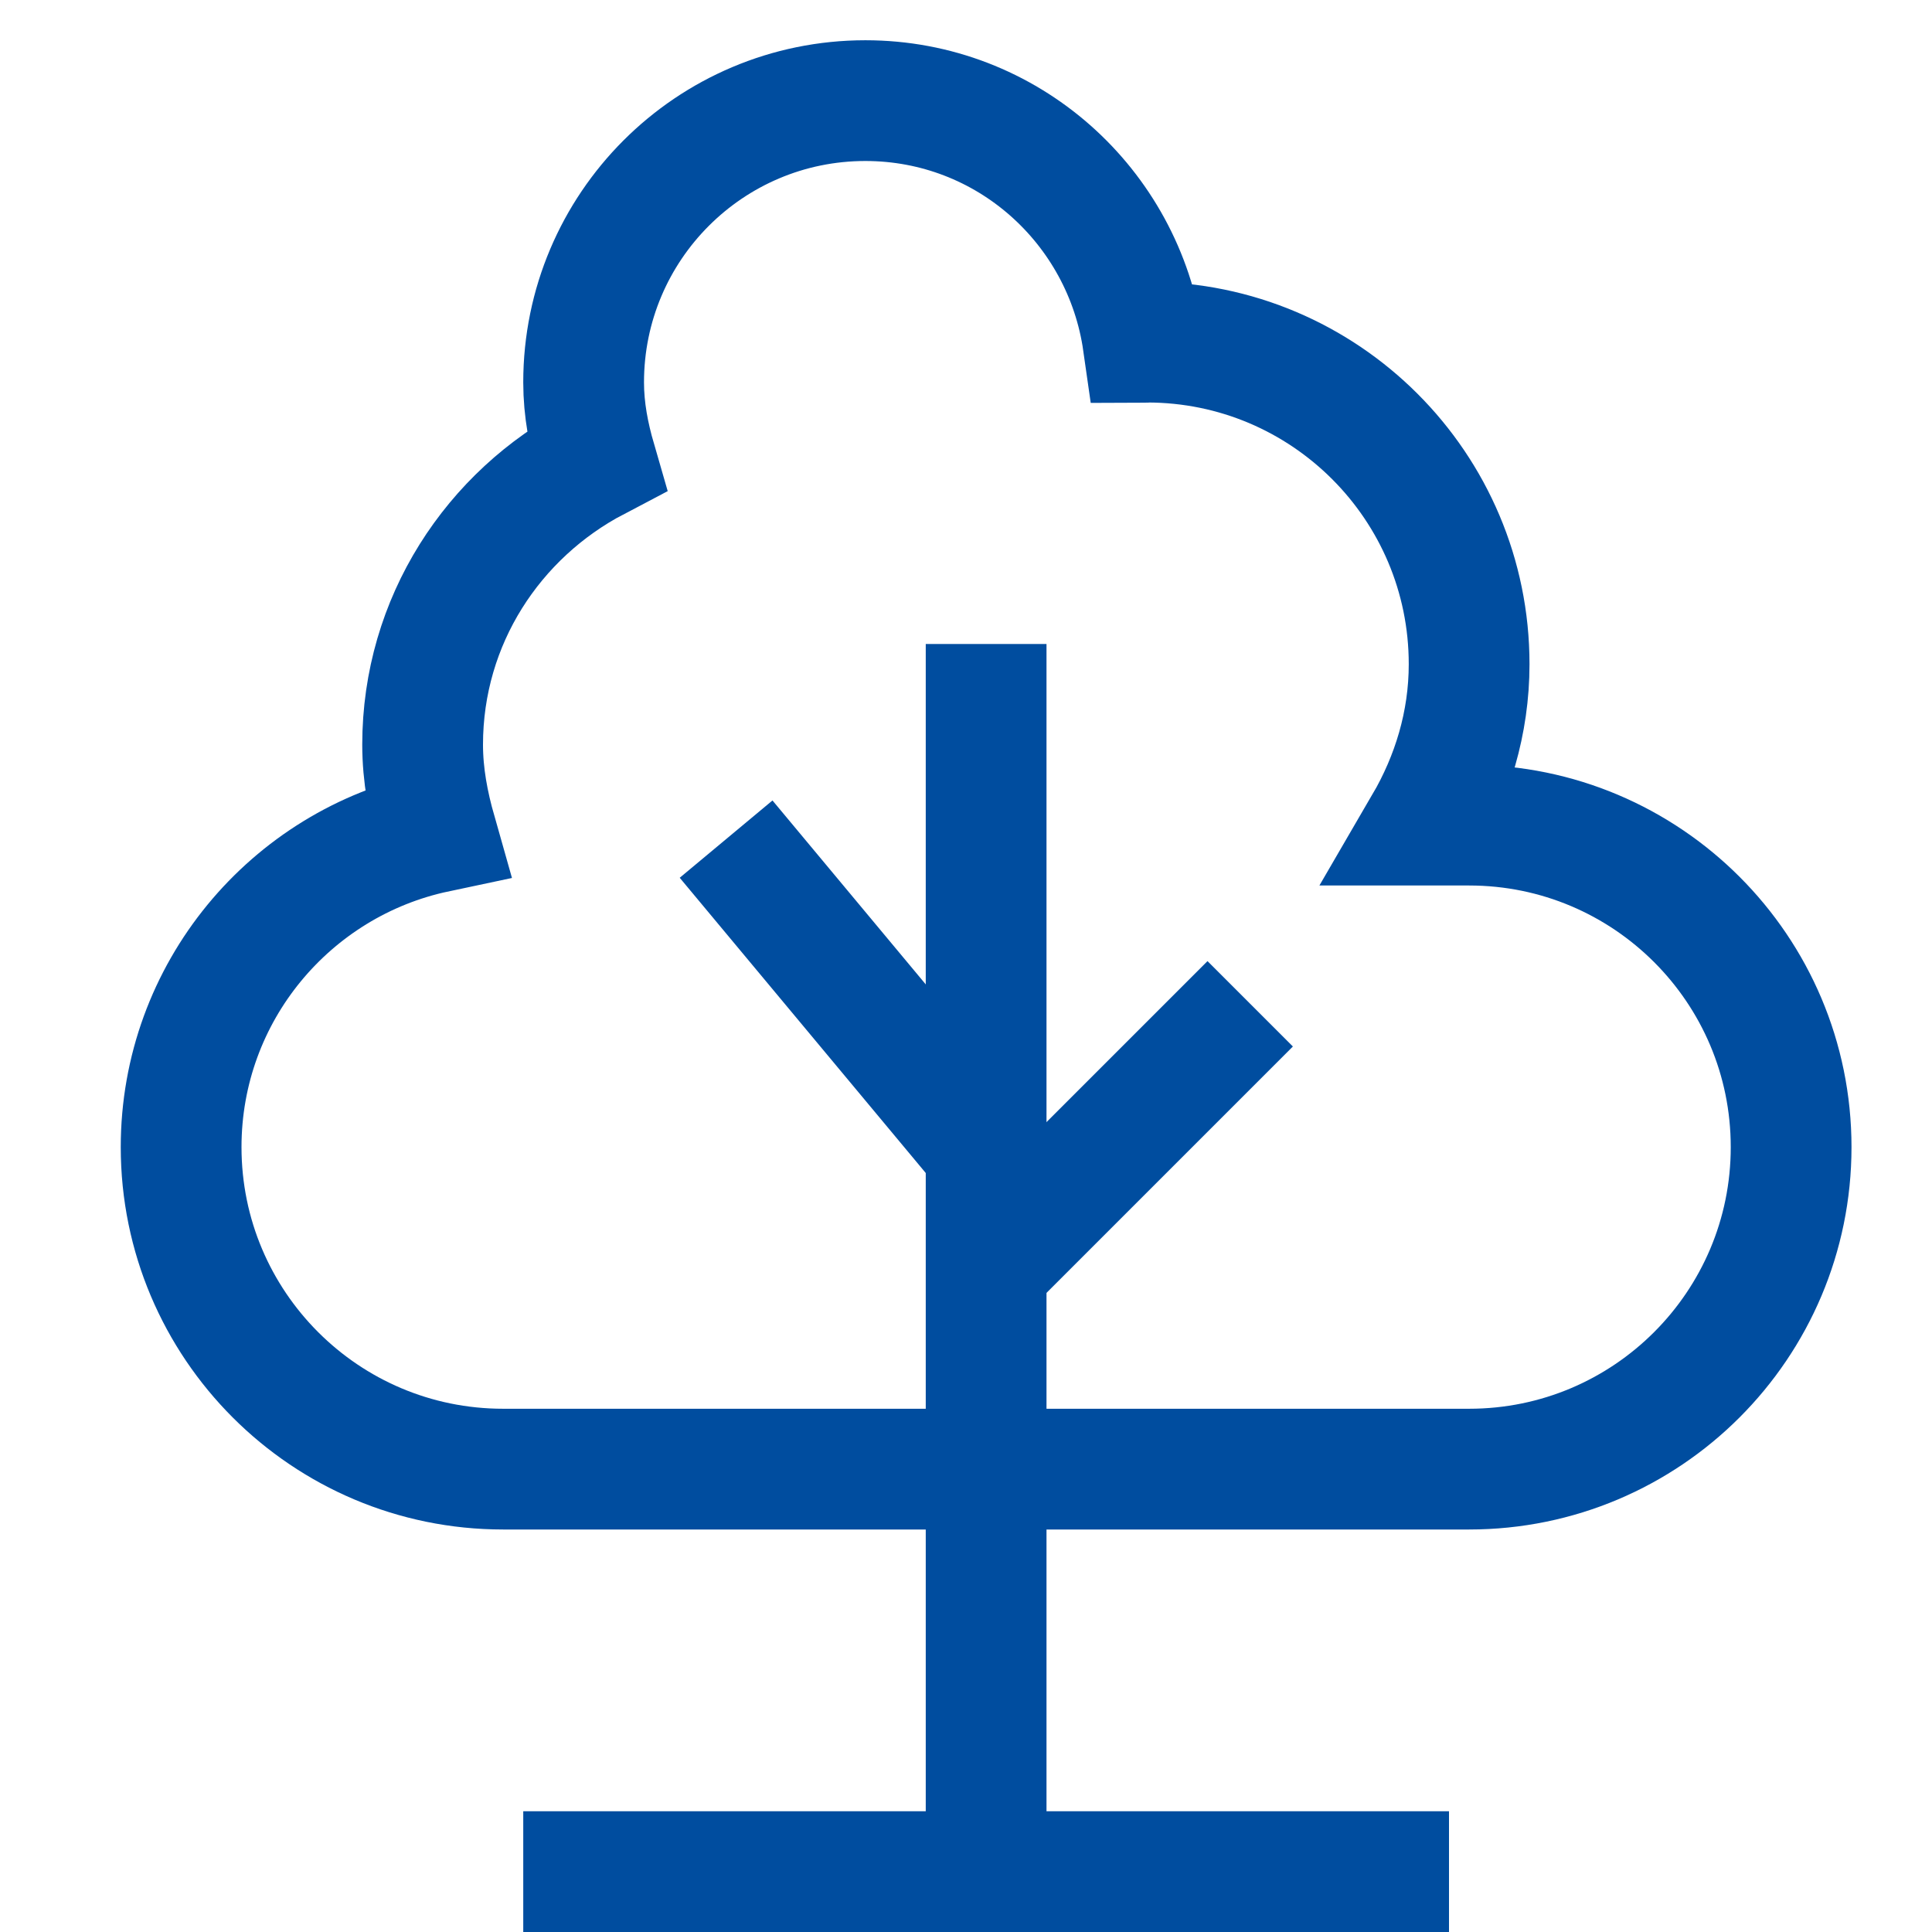
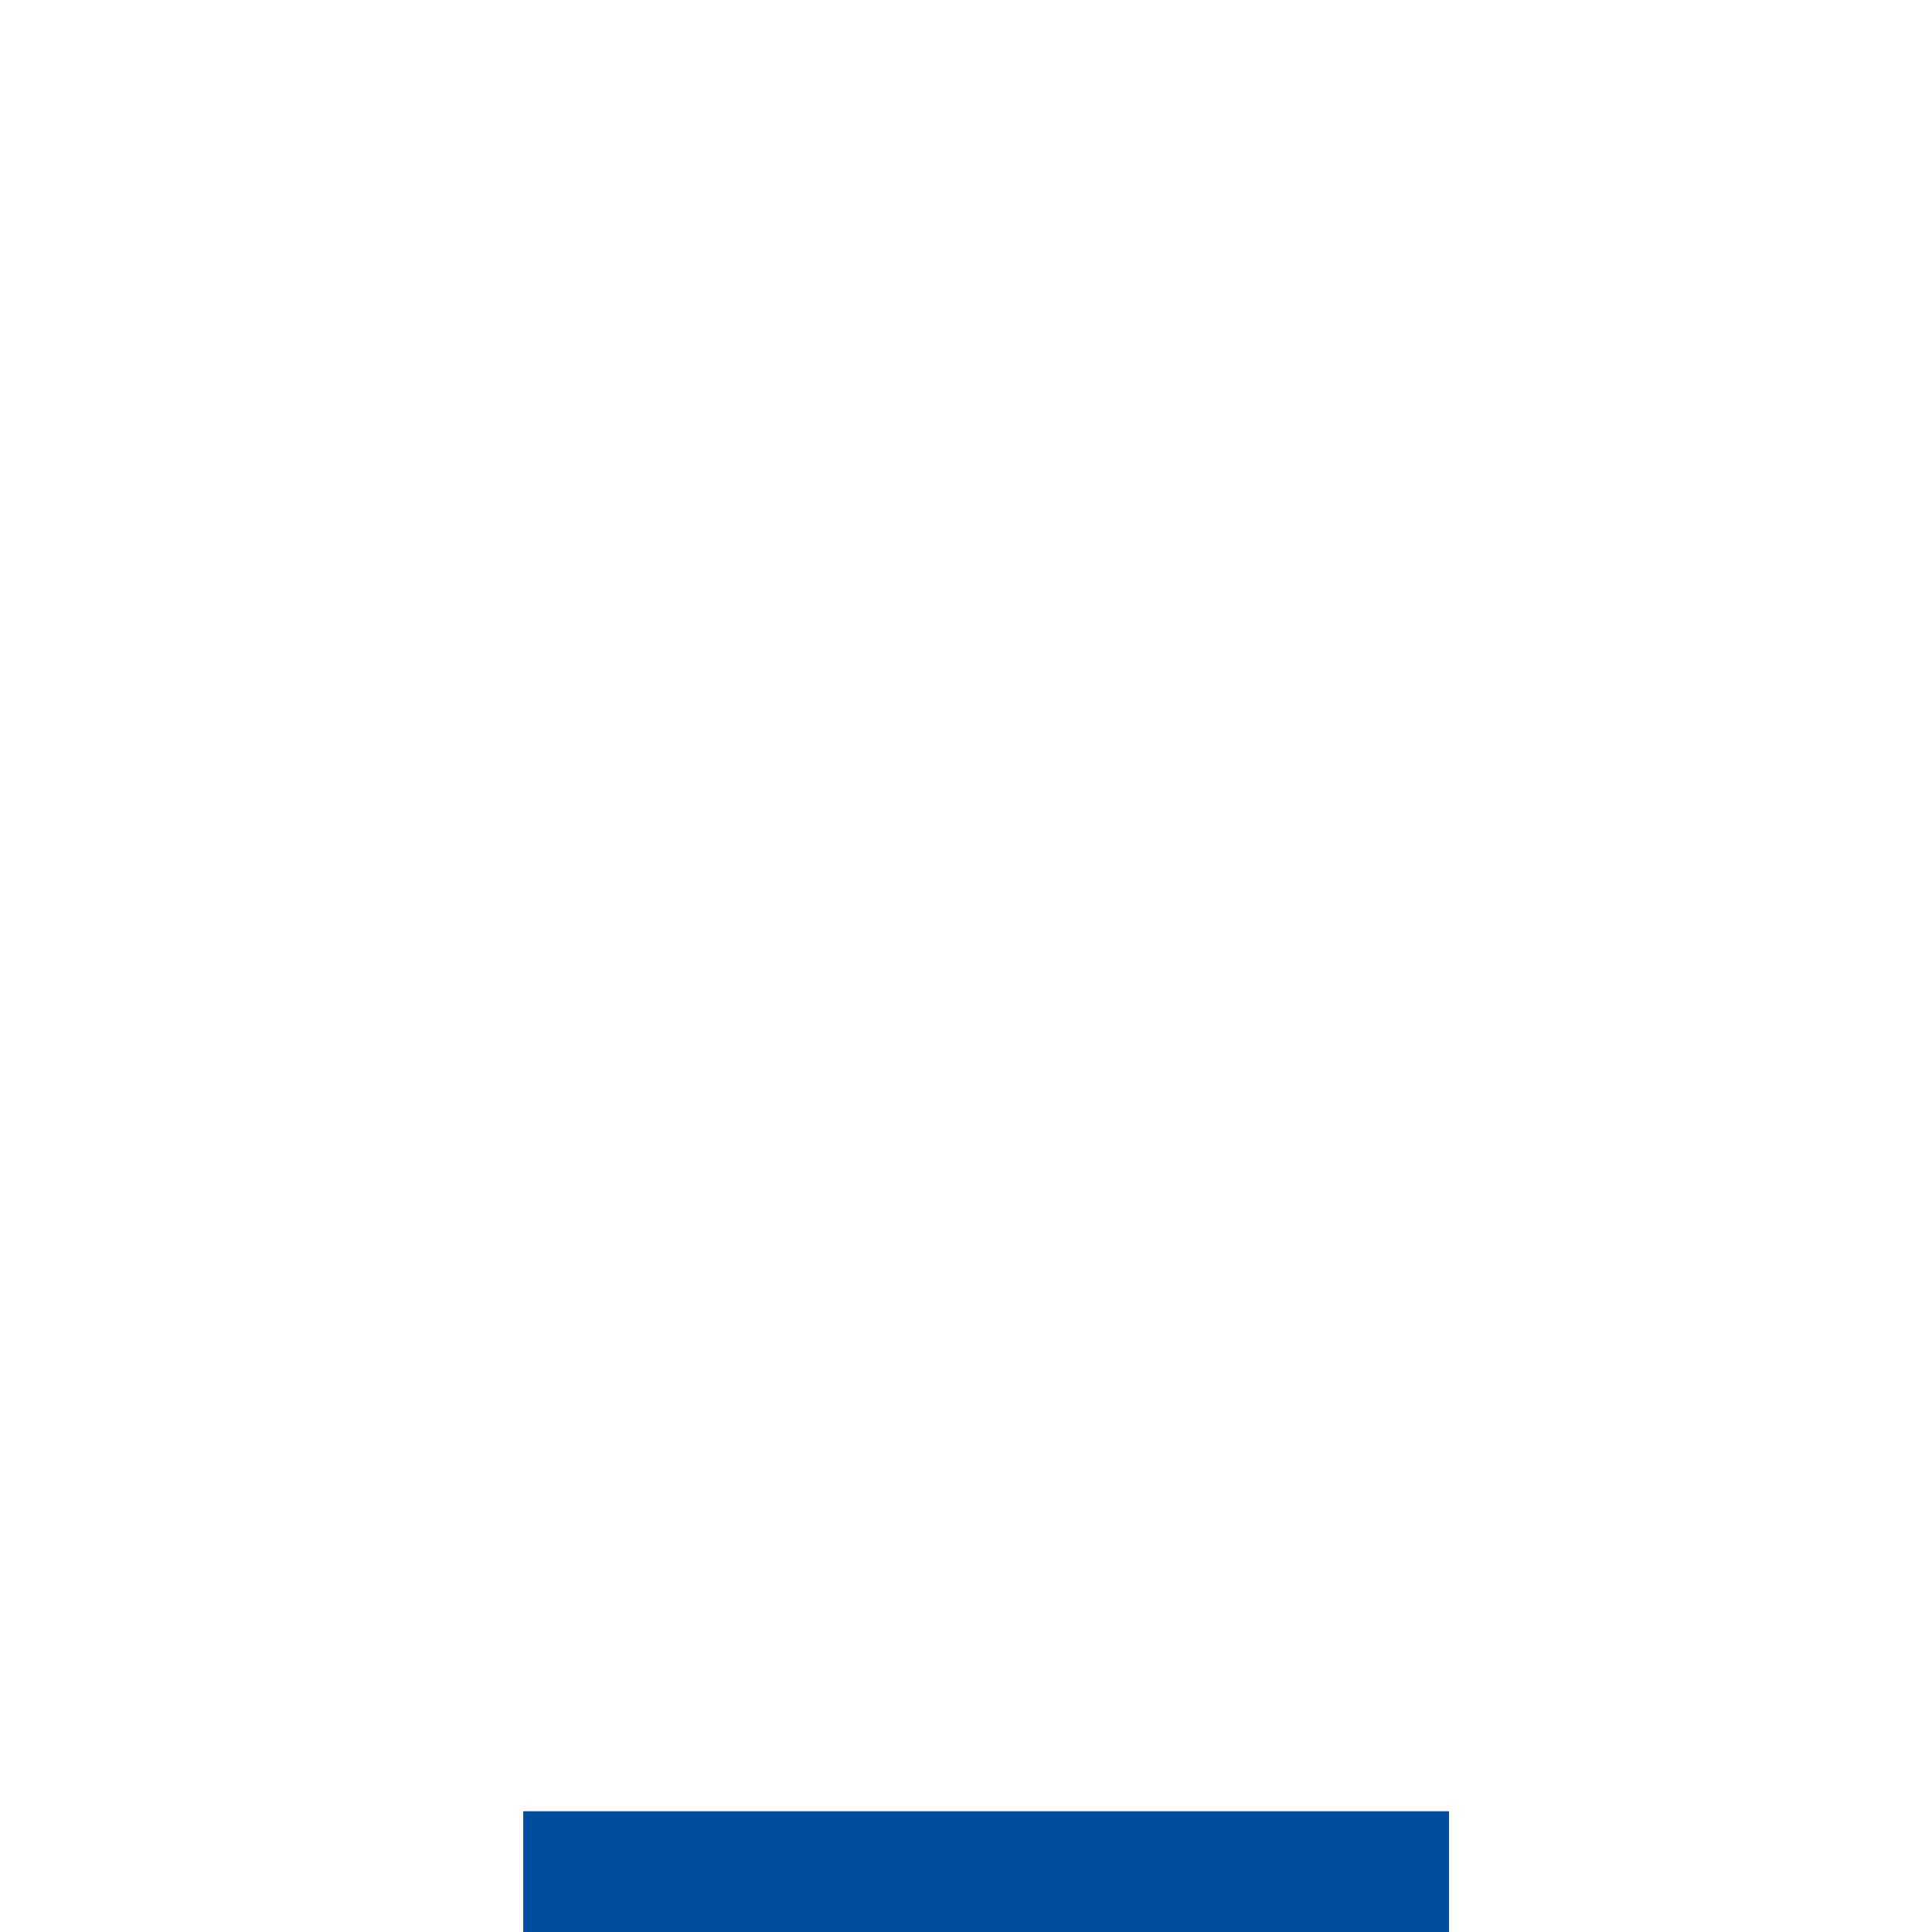
<svg xmlns="http://www.w3.org/2000/svg" width="48" height="48" viewBox="0 0 48 48" fill="none">
  <g id="tree-2-outline-48 1">
    <g id="Group">
-       <path id="Vector" d="M36.5 20.5H35.39C36.078 19.319 36.5 17.965 36.5 16.5C36.5 12.082 32.918 8.5 28.5 8.5C28.466 8.5 28.434 8.51 28.4 8.51C27.916 5.117 25.027 2.5 21.5 2.5C17.634 2.5 14.5 5.634 14.5 9.5C14.5 10.179 14.627 10.822 14.807 11.443C12.258 12.78 10.5 15.421 10.5 18.5C10.5 19.26 10.64 19.981 10.838 20.678C7.218 21.444 4.5 24.652 4.5 28.5C4.5 32.918 8.082 36.5 12.5 36.5H36.5C40.918 36.5 44.5 32.918 44.5 28.5C44.5 24.082 40.918 20.5 36.5 20.5Z" stroke="#004D9F" stroke-width="3" stroke-miterlimit="10" stroke-linecap="square" />
      <path id="Vector_2" d="M14.5 46.5H34.5" stroke="#004D9F" stroke-width="3" stroke-miterlimit="10" stroke-linecap="square" />
-       <path id="Vector_3" d="M24.5 17.5V46.5" stroke="#004D9F" stroke-width="3" stroke-miterlimit="10" stroke-linecap="square" />
-       <path id="Vector_4" d="M26 30L30 26" stroke="#004D9F" stroke-width="3" stroke-miterlimit="10" stroke-linecap="square" />
-       <path id="Vector_5" d="M19 22L24 28" stroke="#004D9F" stroke-width="3" stroke-miterlimit="10" stroke-linecap="square" />
    </g>
  </g>
</svg>